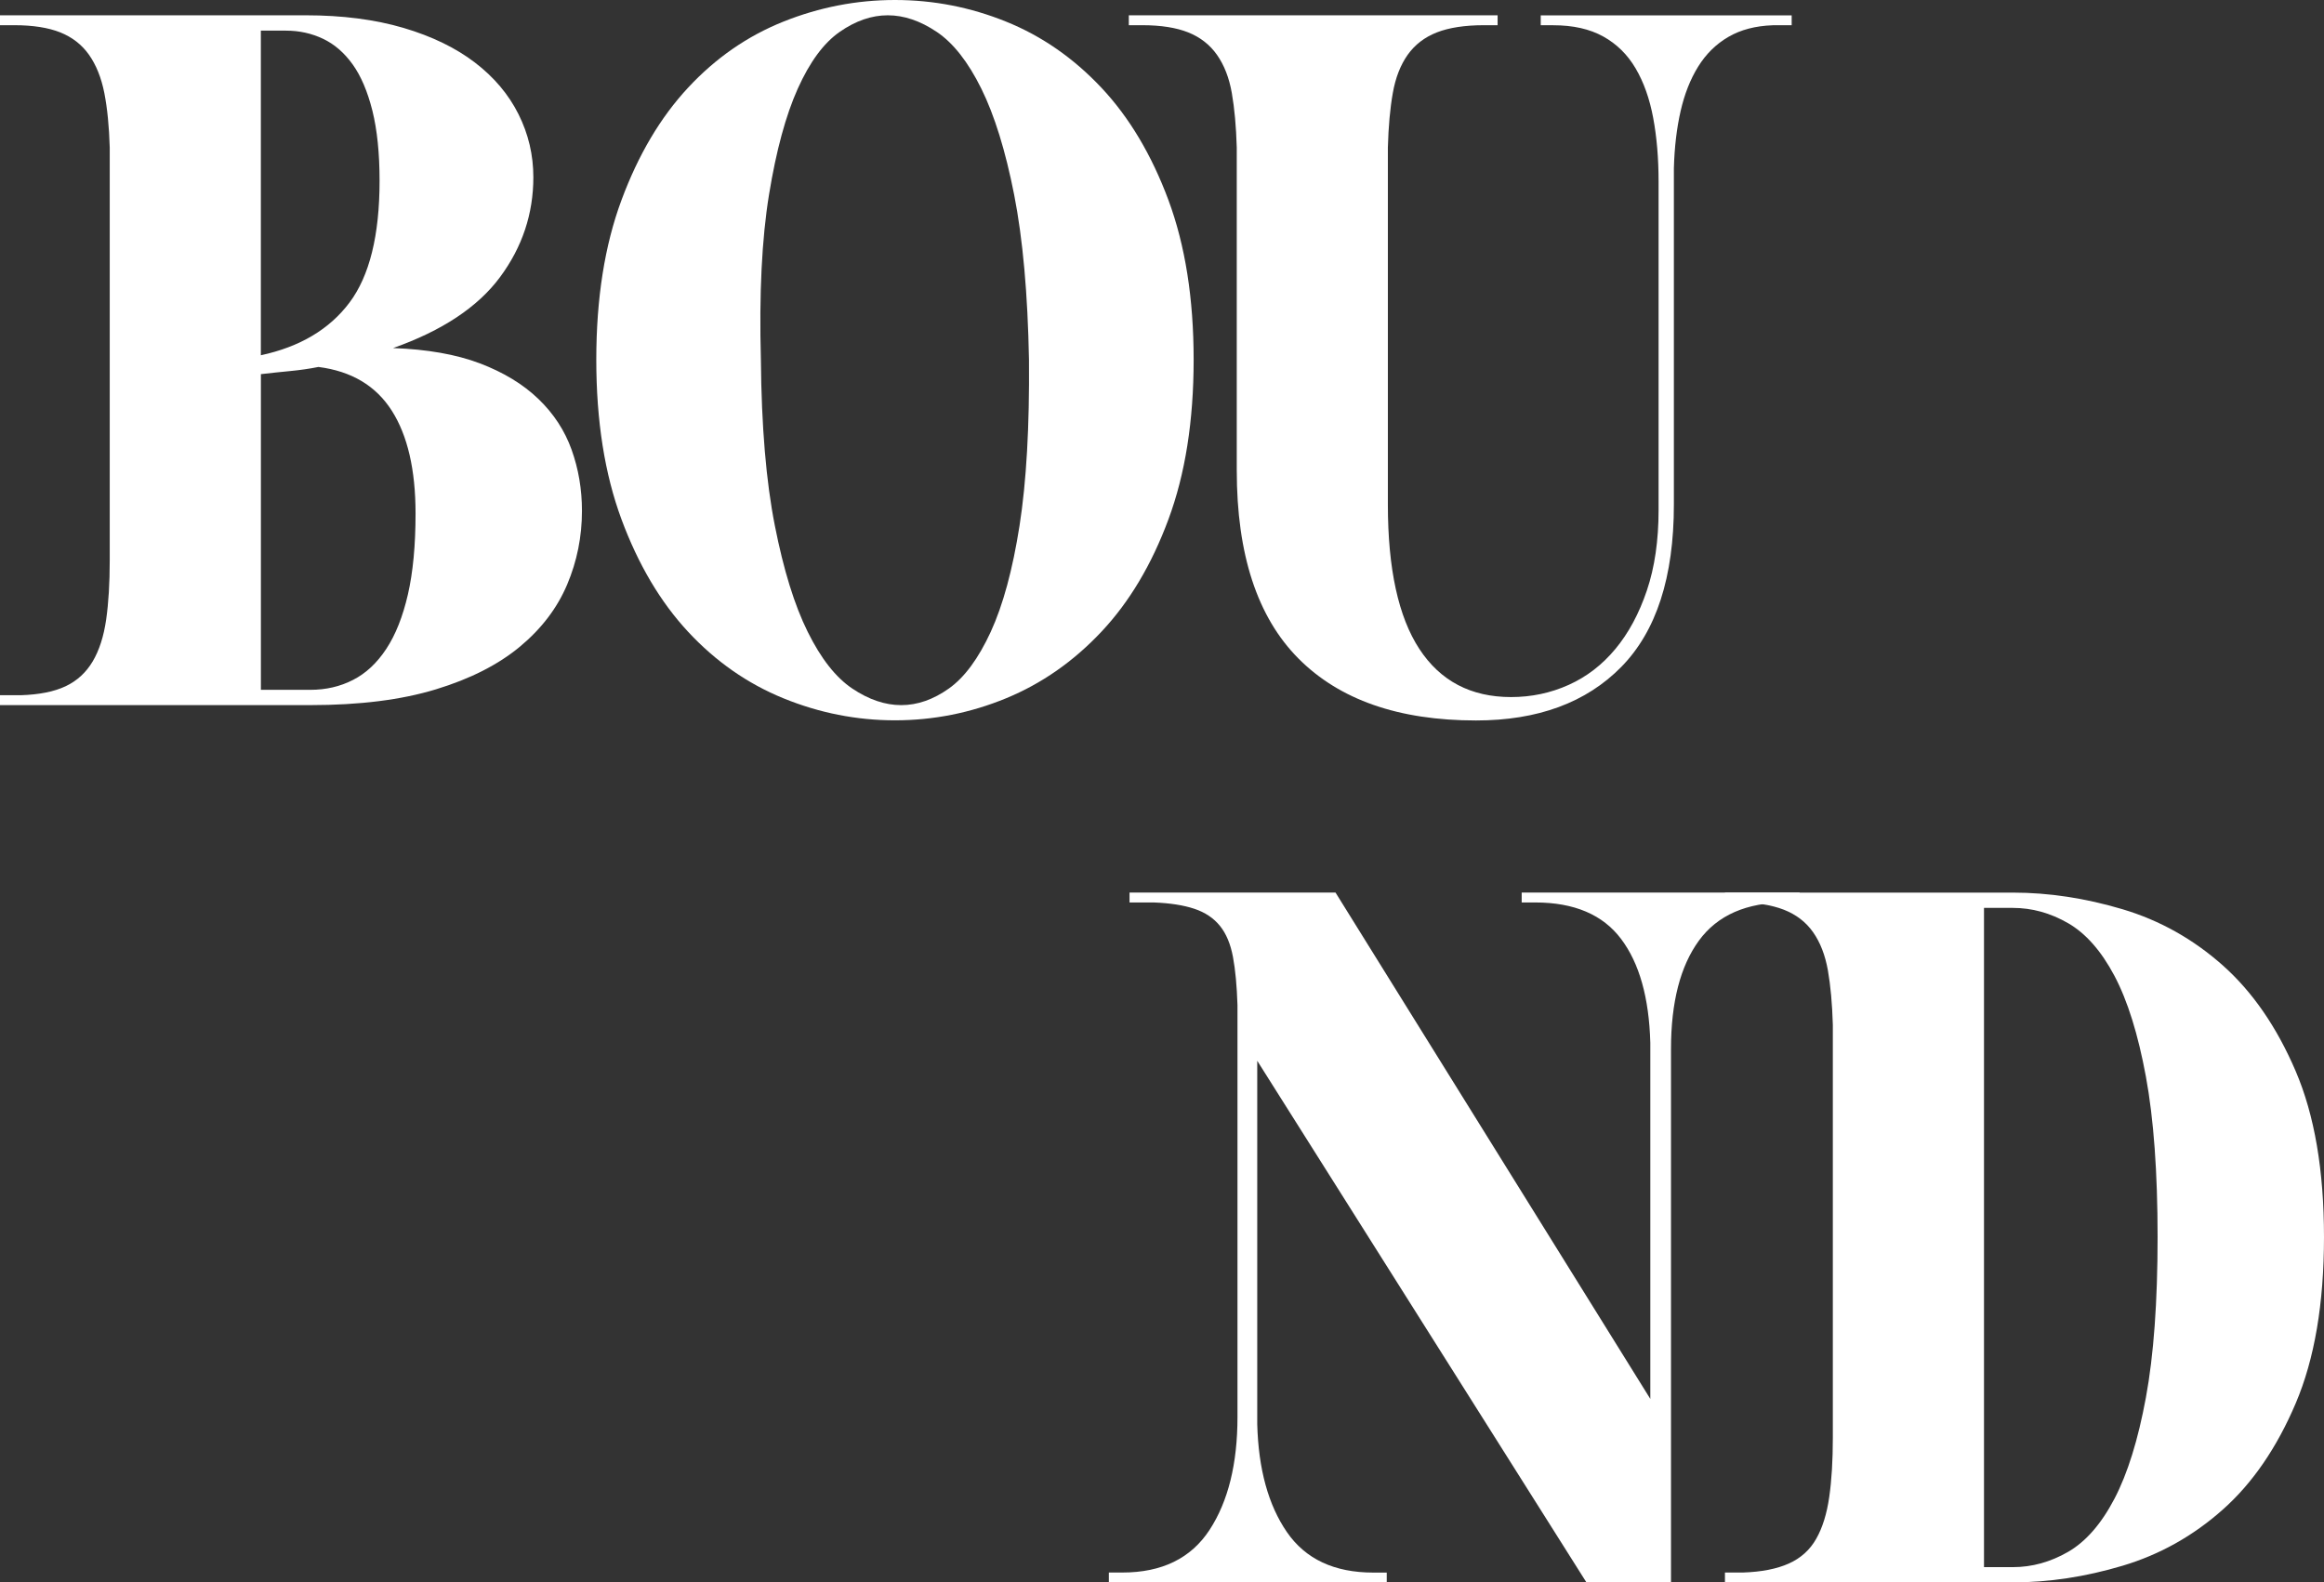
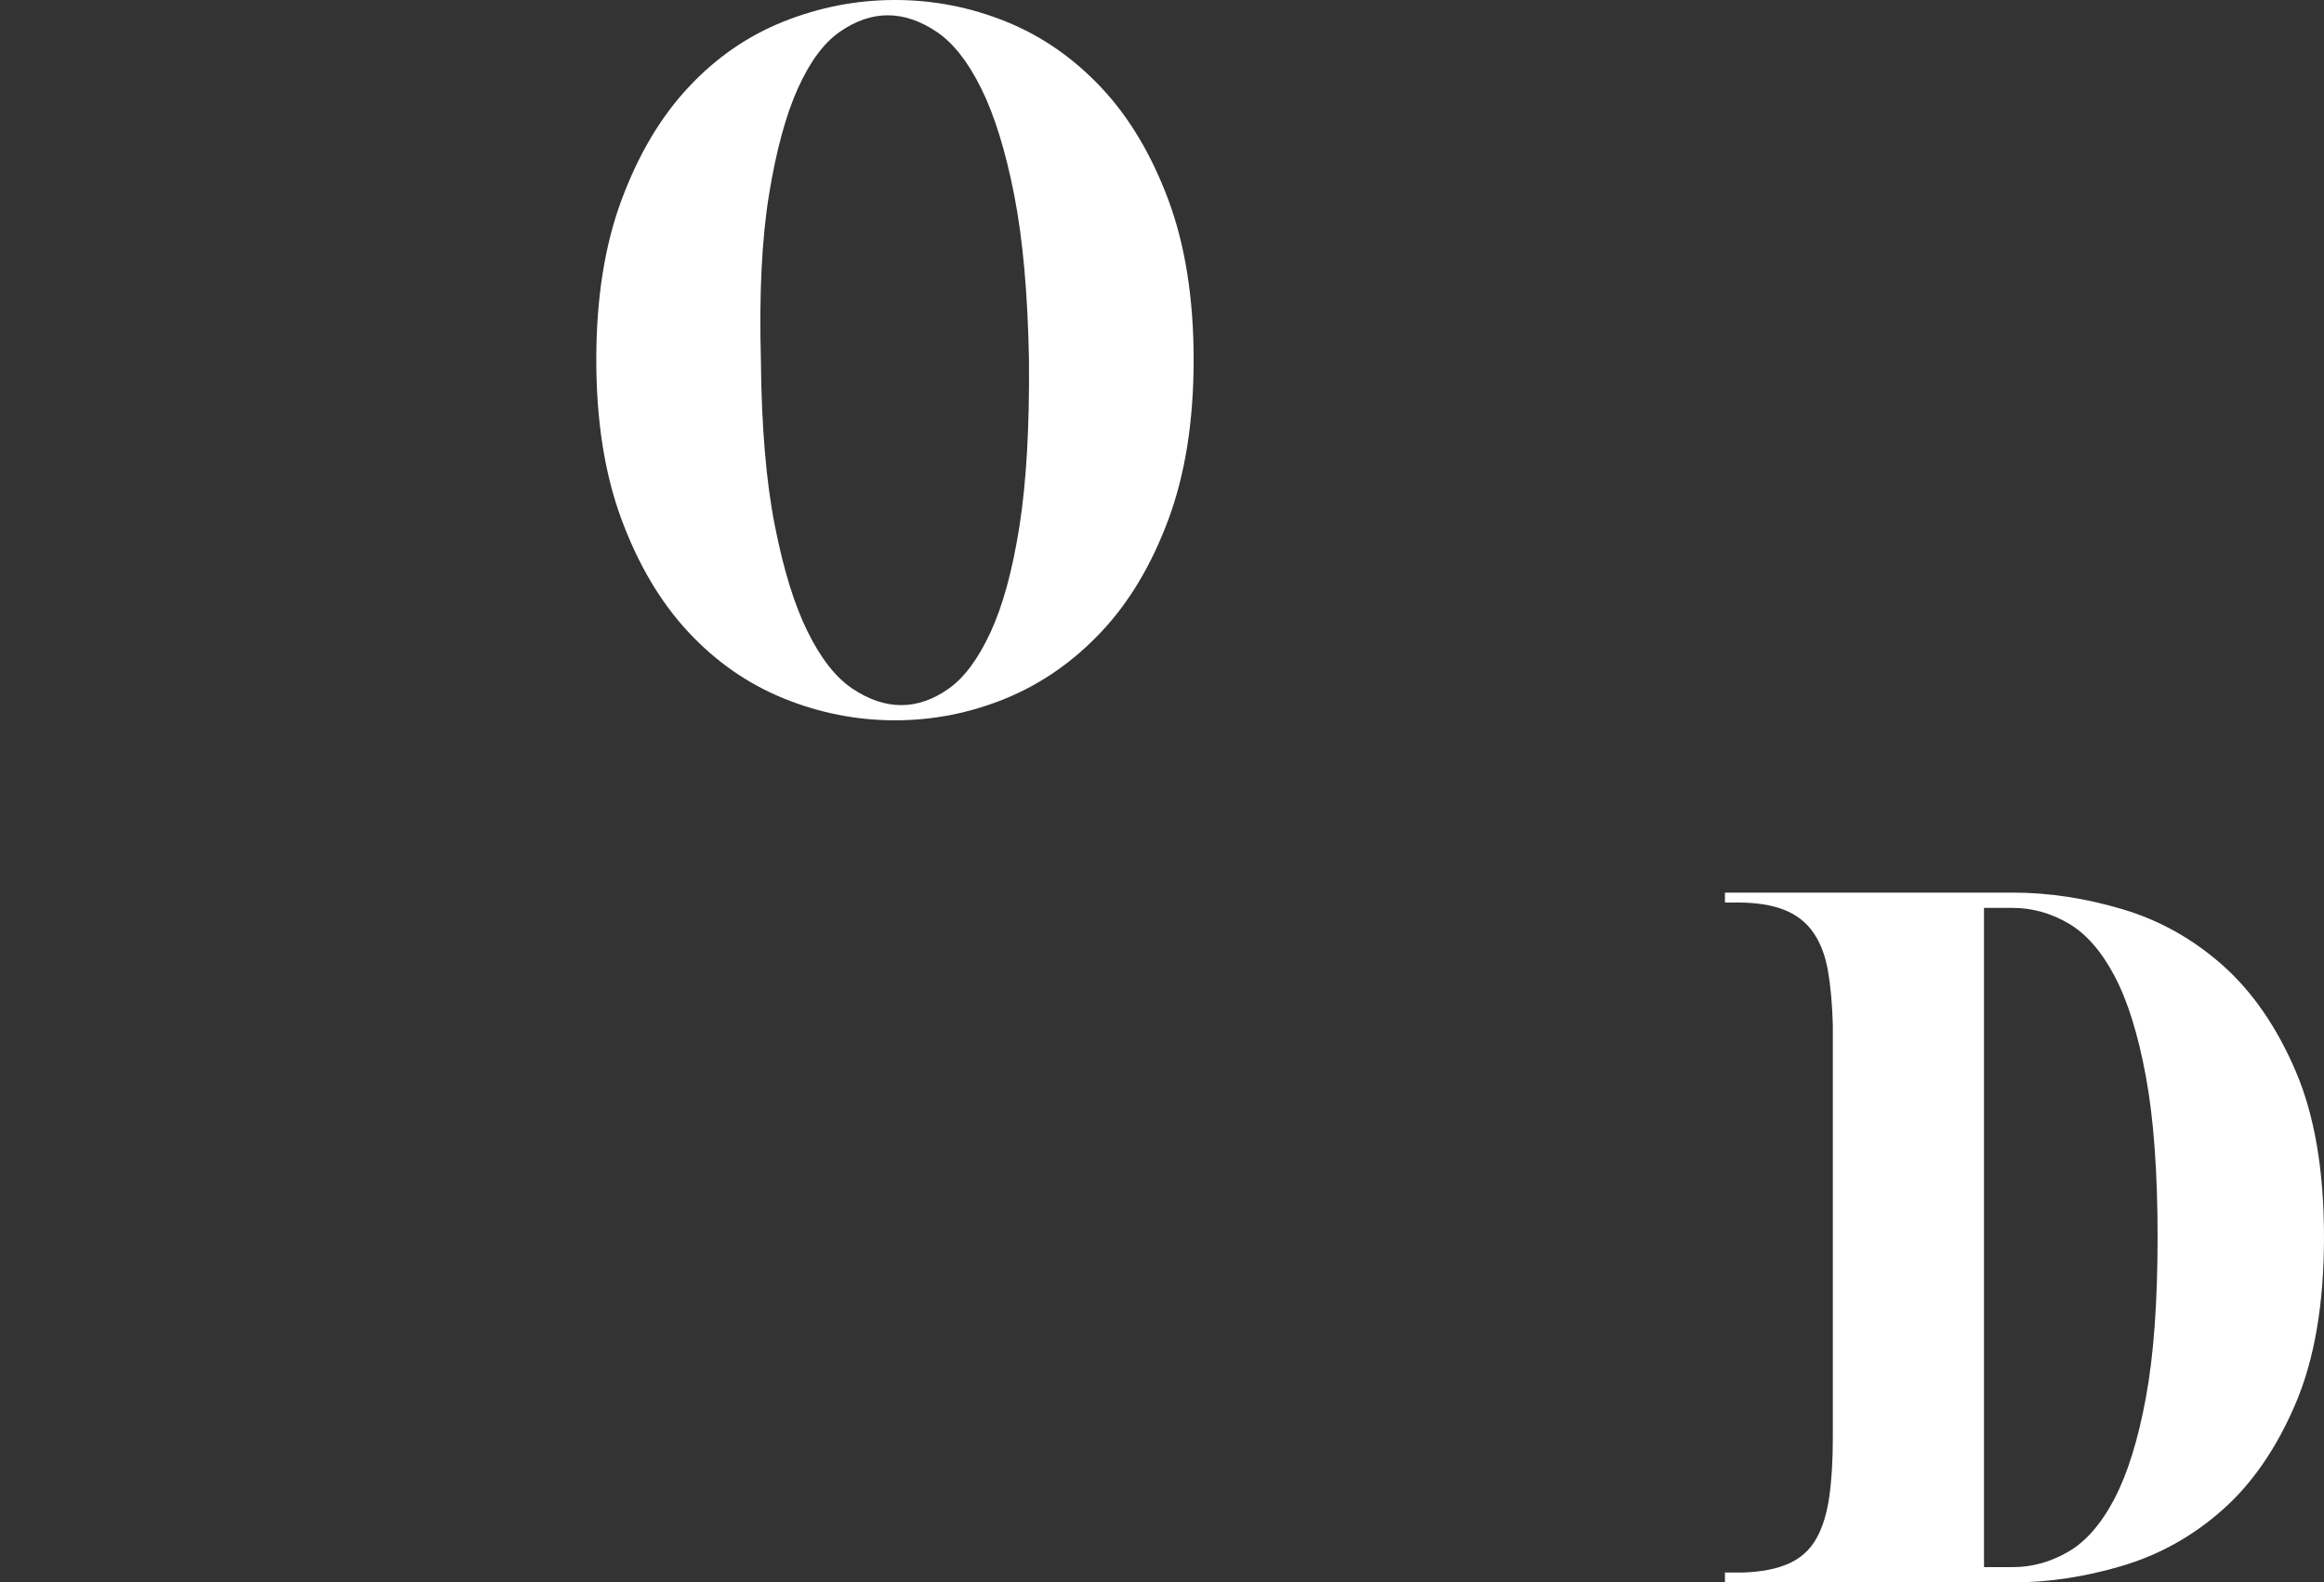
<svg xmlns="http://www.w3.org/2000/svg" id="_レイヤー_2" data-name="レイヤー 2" viewBox="0 0 452.77 308.33">
  <rect x="0" y="0" width="452.77" height="308.33" fill="#333333" stroke="none" />
  <defs>
    <style>
      .cls-1 {
        fill: #fff;
      }
    </style>
  </defs>
  <g id="text">
    <g>
      <g>
-         <path class="cls-1" d="M59.58,2.98c7.12,0,13.46.82,19.01,2.45,5.55,1.64,10.19,3.89,13.93,6.75,3.74,2.86,6.57,6.22,8.5,10.08,1.93,3.86,2.89,7.95,2.89,12.27,0,7.13-2.16,13.61-6.48,19.45-4.32,5.84-11.28,10.46-20.85,13.84,6.66.24,12.29,1.23,16.91,2.98,4.61,1.75,8.41,4.06,11.39,6.92,2.98,2.86,5.14,6.16,6.48,9.9,1.34,3.74,2.02,7.71,2.02,11.92,0,5.02-.96,9.81-2.89,14.37s-4.99,8.59-9.2,12.09c-4.21,3.5-9.67,6.28-16.38,8.32-6.72,2.05-14.87,3.07-24.45,3.07H0v-1.93h4.03c3.62-.11,6.54-.7,8.76-1.75,2.22-1.05,3.97-2.66,5.26-4.82,1.28-2.16,2.16-4.88,2.63-8.15.47-3.27.7-7.12.7-11.57V28.74c-.12-4.09-.47-7.62-1.05-10.6-.59-2.98-1.58-5.46-2.98-7.45-1.4-1.99-3.27-3.44-5.61-4.38-2.34-.93-5.32-1.4-8.94-1.4H0v-1.93h59.58ZM50.82,5.96v63.26c7.59-1.63,13.35-5.05,17.26-10.25,3.91-5.2,5.87-13.11,5.87-23.74,0-5.37-.47-9.93-1.4-13.67-.94-3.74-2.22-6.75-3.85-9.02-1.64-2.28-3.56-3.94-5.78-4.99-2.22-1.05-4.62-1.58-7.19-1.58h-4.91ZM60.46,134.41c3.04,0,5.81-.64,8.32-1.93,2.51-1.28,4.67-3.3,6.48-6.05,1.81-2.74,3.21-6.28,4.21-10.6.99-4.32,1.49-9.58,1.49-15.77,0-8.53-1.55-15.22-4.64-20.06-3.1-4.85-7.86-7.68-14.28-8.5-1.75.35-3.56.61-5.43.79-1.87.18-3.8.38-5.78.61v61.51h9.64Z" />
        <path class="cls-1" d="M174.36,0c7.48,0,14.69,1.4,21.64,4.21,6.95,2.8,13.14,7.1,18.58,12.88,5.43,5.78,9.78,13.09,13.06,21.9,3.27,8.82,4.91,19.19,4.91,31.1s-1.64,22.29-4.91,31.1c-3.27,8.82-7.62,16.12-13.06,21.9-5.43,5.78-11.63,10.11-18.58,12.97-6.95,2.86-14.17,4.29-21.64,4.29s-14.72-1.43-21.73-4.29c-7.01-2.86-13.2-7.18-18.58-12.97-5.37-5.78-9.7-13.08-12.97-21.9-3.27-8.82-4.91-19.19-4.91-31.1s1.63-22.28,4.91-31.1c3.27-8.82,7.59-16.12,12.97-21.9,5.37-5.78,11.57-10.08,18.58-12.88,7.01-2.8,14.25-4.21,21.73-4.21ZM175.58,137.39c3.15,0,6.25-1.08,9.29-3.24,3.04-2.16,5.75-5.84,8.15-11.04,2.39-5.2,4.26-12.09,5.61-20.68,1.34-8.59,1.95-19.36,1.84-32.33-.24-12.85-1.2-23.57-2.89-32.16-1.69-8.59-3.83-15.48-6.4-20.68-2.57-5.2-5.46-8.88-8.67-11.04-3.21-2.16-6.4-3.24-9.55-3.24s-6.28,1.08-9.38,3.24c-3.1,2.16-5.81,5.84-8.15,11.04-2.34,5.2-4.21,12.09-5.61,20.68-1.4,8.59-1.93,19.31-1.58,32.16.11,12.97,1.02,23.74,2.72,32.33,1.69,8.59,3.82,15.48,6.4,20.68,2.57,5.2,5.46,8.88,8.67,11.04,3.21,2.16,6.4,3.24,9.55,3.24Z" />
-         <path class="cls-1" d="M291.77,2.98v1.93h-2.63c-3.74,0-6.81.47-9.2,1.4-2.4.94-4.29,2.4-5.7,4.38-1.4,1.99-2.37,4.47-2.89,7.45-.53,2.98-.85,6.51-.96,10.6v69.57c0,12.5,2.04,21.88,6.13,28.13,4.09,6.25,10.05,9.38,17.87,9.38,3.97,0,7.71-.79,11.22-2.37s6.54-3.91,9.11-7.01c2.57-3.09,4.61-6.89,6.13-11.39,1.52-4.5,2.28-9.73,2.28-15.68v-63.96c0-4.56-.35-8.7-1.05-12.44-.7-3.74-1.84-6.95-3.42-9.64-1.58-2.69-3.68-4.76-6.31-6.22-2.63-1.46-5.87-2.19-9.73-2.19h-2.45v-1.93h48.89v1.93h-3.68c-3.39.12-6.28.88-8.67,2.28-2.4,1.4-4.35,3.33-5.87,5.78-1.52,2.45-2.66,5.34-3.42,8.67-.76,3.33-1.2,7.04-1.31,11.13v65.54c0,14.14-3.42,24.68-10.25,31.63-6.83,6.95-16.27,10.43-28.3,10.43-15.07,0-26.61-4.03-34.61-12.09-8-8.06-12-20.27-12-36.62V28.74c-.12-4.09-.44-7.62-.96-10.6s-1.49-5.46-2.89-7.45c-1.4-1.99-3.27-3.44-5.61-4.38-2.34-.93-5.31-1.4-8.94-1.4h-2.63v-1.93h71.85Z" />
      </g>
      <g>
-         <path class="cls-1" d="M216.03,308.33v-1.93h2.63c7.71,0,13.38-2.77,17-8.32,3.62-5.55,5.43-12.88,5.43-21.99v-80.26c-.12-3.74-.41-6.86-.88-9.38-.47-2.51-1.31-4.53-2.54-6.05-1.23-1.52-2.89-2.63-4.99-3.33-2.1-.7-4.73-1.11-7.89-1.23h-4.73v-1.93h40.13l61.33,98.66v-69.39c-.24-8.76-2.13-15.51-5.7-20.24-3.56-4.73-9.14-7.1-16.73-7.1h-2.63v-1.93h54.15v1.93h-2.63c-7.71,0-13.38,2.48-17,7.45-3.62,4.97-5.43,12-5.43,21.12v103.92h-16.47l-64.14-101.64v70.8c.23,8.76,2.16,15.77,5.78,21.03,3.62,5.26,9.23,7.89,16.82,7.89h2.63v1.93h-54.15Z" />
        <path class="cls-1" d="M336.06,308.33v-1.93h3.5c3.62-.12,6.6-.7,8.94-1.75,2.34-1.05,4.12-2.66,5.34-4.82,1.23-2.16,2.07-4.88,2.54-8.15.47-3.27.7-7.12.7-11.57v-80.43c-.12-4.09-.44-7.62-.96-10.6-.53-2.98-1.49-5.46-2.89-7.45-1.4-1.99-3.3-3.44-5.7-4.38-2.4-.93-5.4-1.4-9.02-1.4h-2.45v-1.93h56.08c7.01,0,14.13,1.08,21.38,3.24,7.24,2.16,13.76,5.81,19.54,10.95,5.78,5.14,10.51,12,14.19,20.59,3.68,8.59,5.52,19.36,5.52,32.33s-1.84,23.77-5.52,32.42c-3.68,8.65-8.41,15.54-14.19,20.68-5.78,5.14-12.3,8.79-19.54,10.95-7.25,2.16-14.37,3.24-21.38,3.24h-56.08ZM386.53,176.9v128.45h5.61c3.74,0,7.33-.99,10.78-2.98,3.44-1.99,6.45-5.43,9.02-10.34,2.57-4.91,4.61-11.48,6.13-19.71,1.52-8.24,2.28-18.66,2.28-31.28s-.76-23.04-2.28-31.28c-1.52-8.24-3.56-14.78-6.13-19.63-2.57-4.85-5.58-8.26-9.02-10.25-3.45-1.99-7.04-2.98-10.78-2.98h-5.61Z" />
      </g>
    </g>
  </g>
</svg>